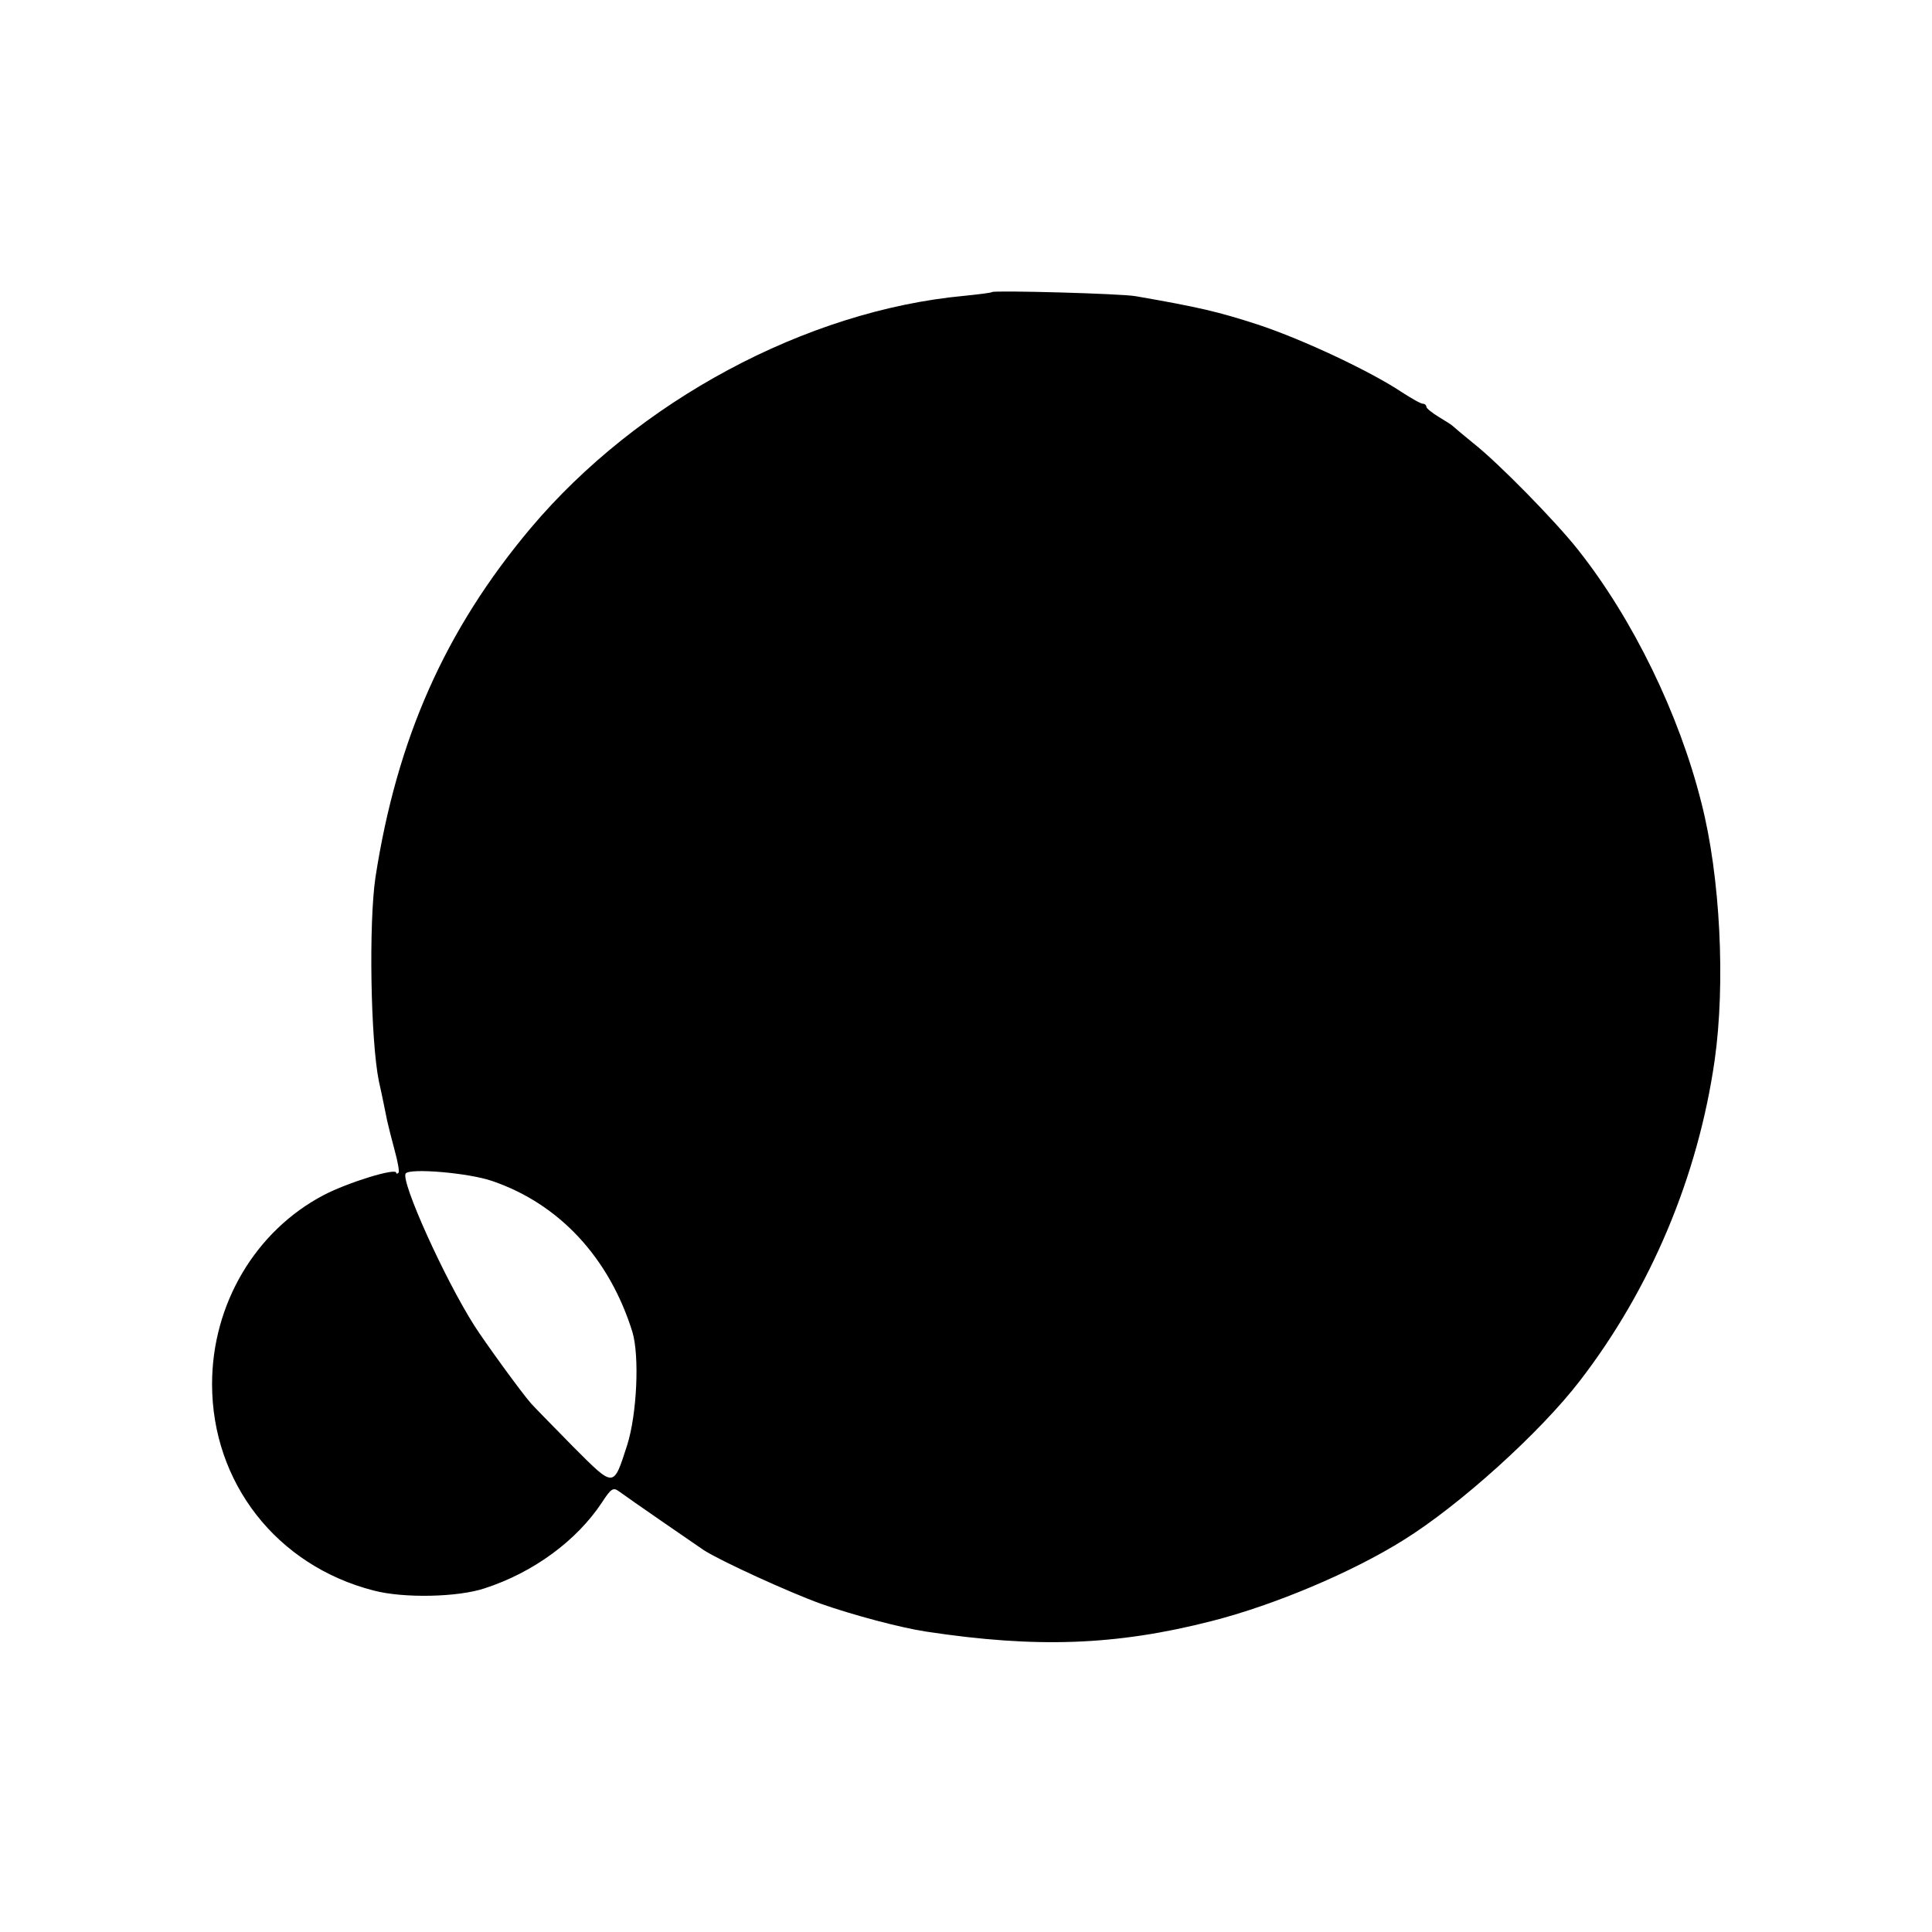
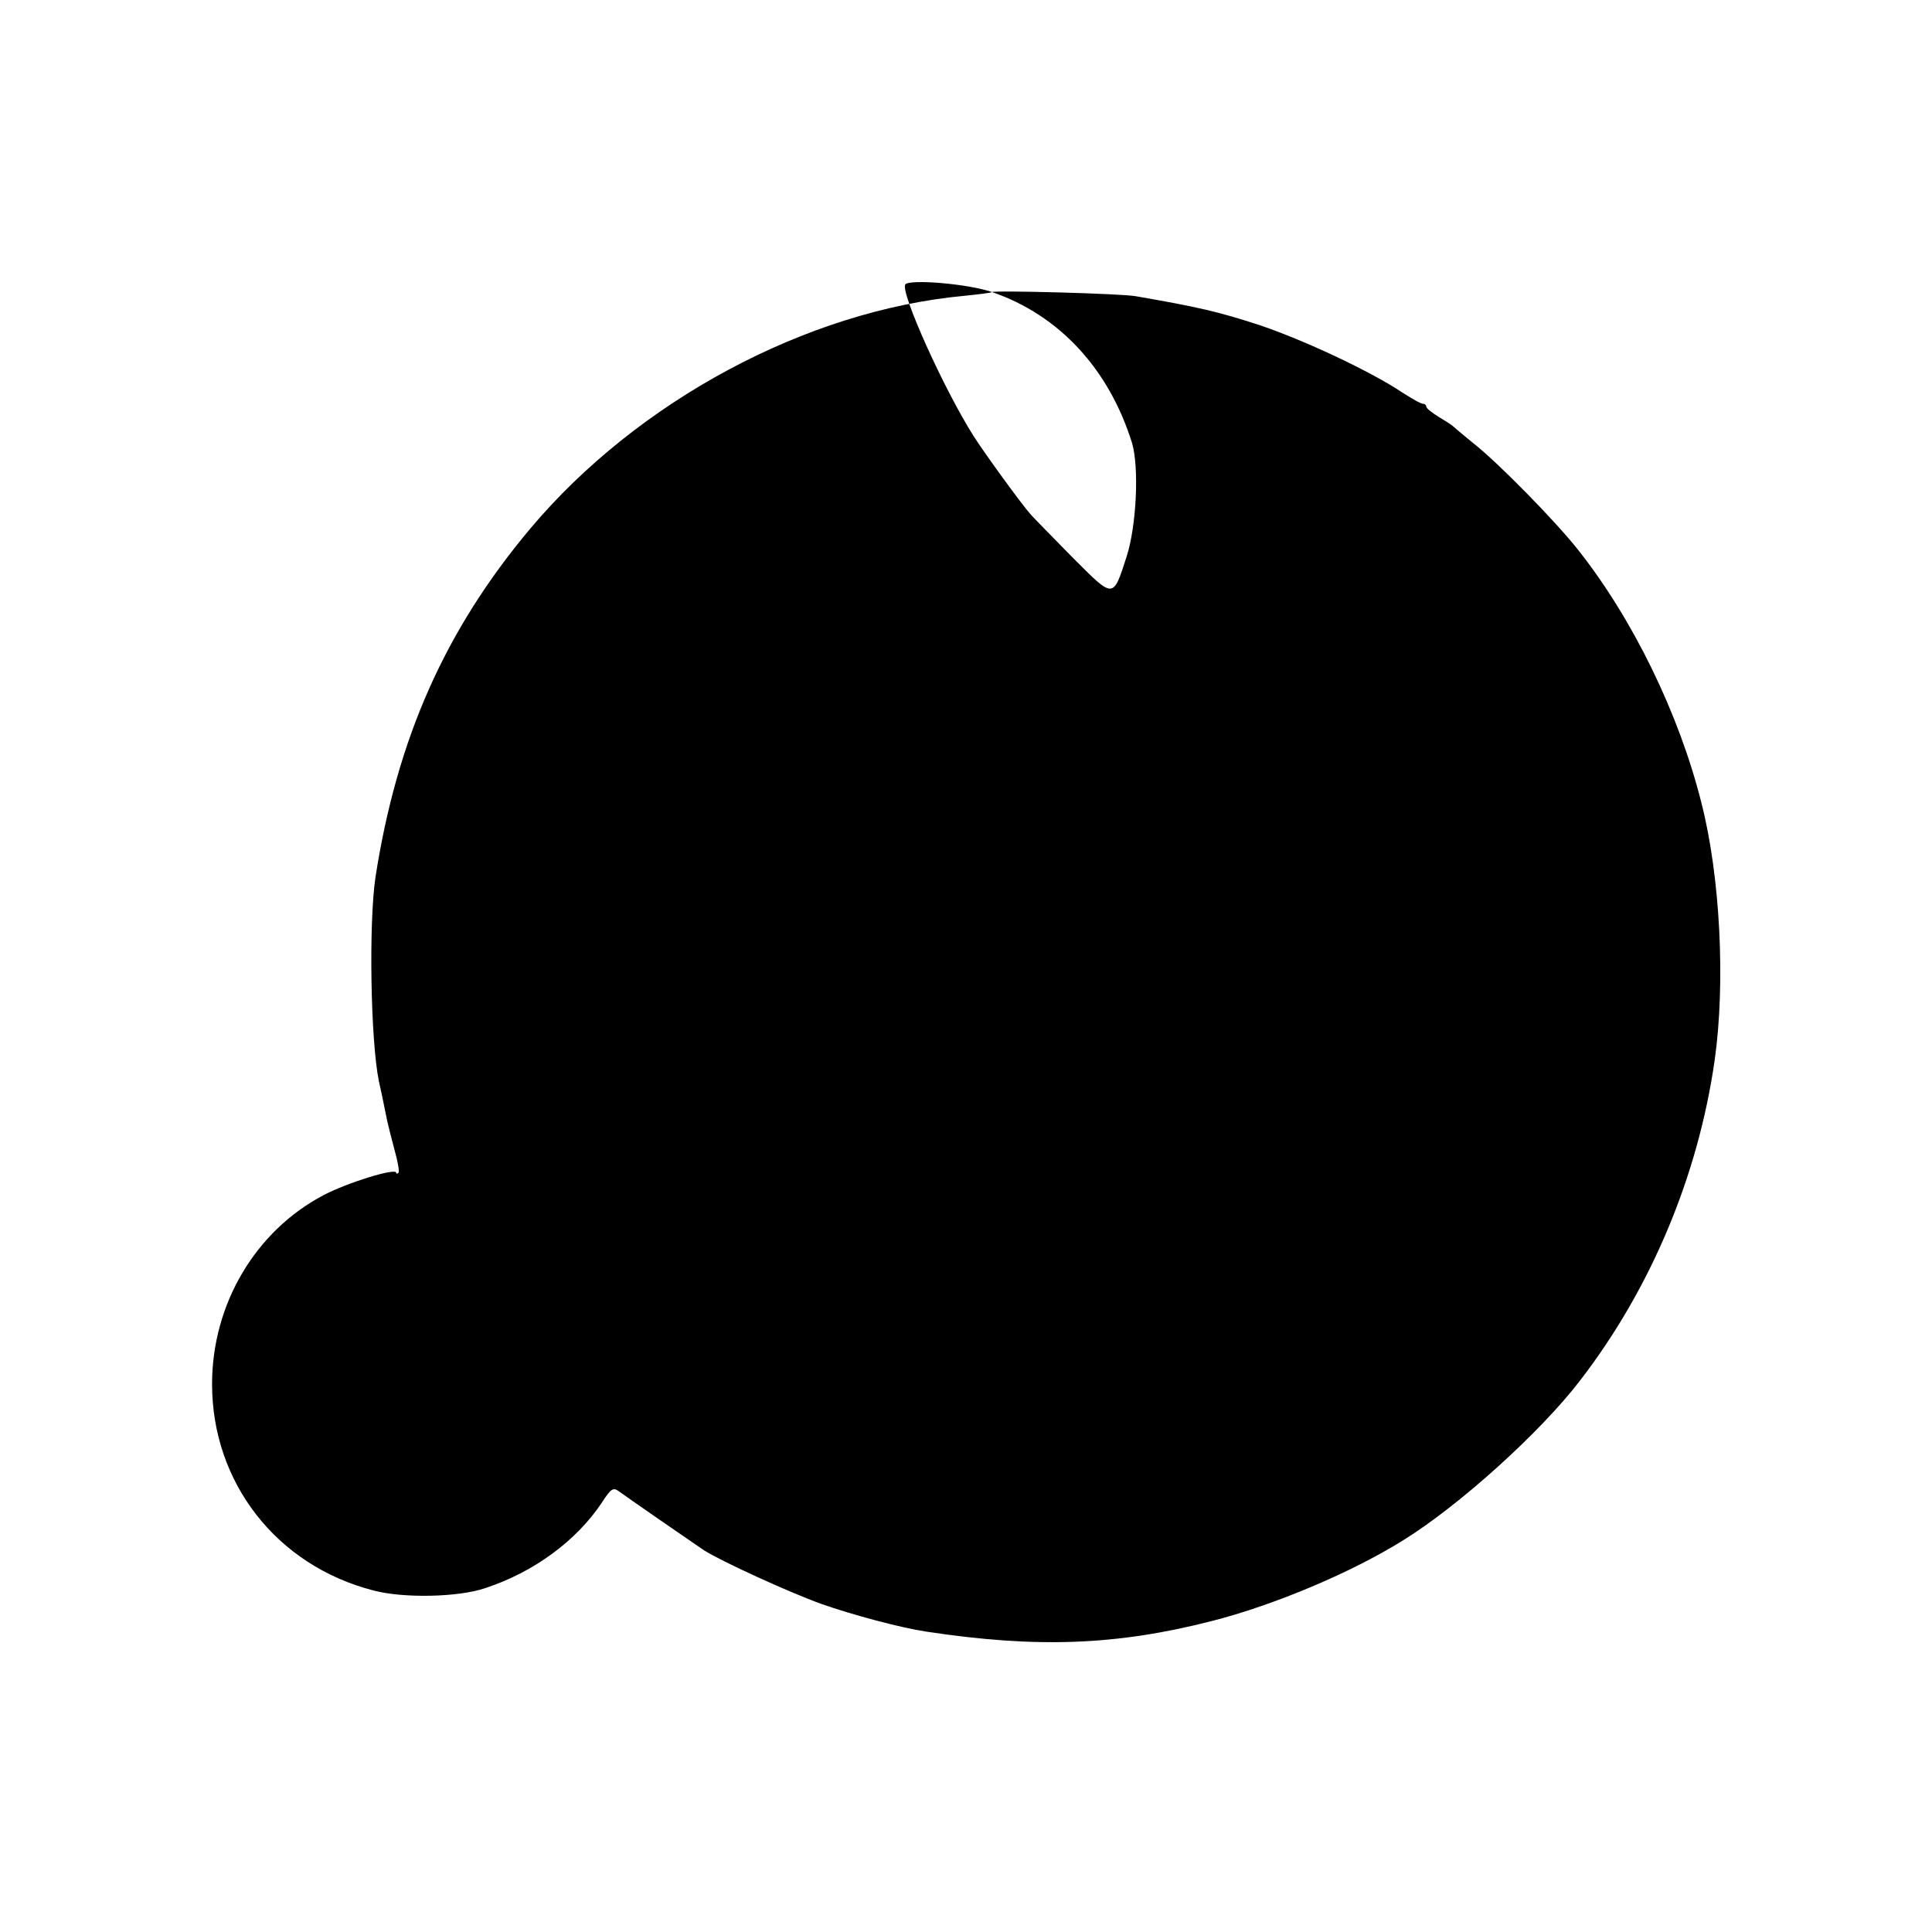
<svg xmlns="http://www.w3.org/2000/svg" version="1.0" width="512pt" height="512pt" viewBox="0 0 512 512" preserveAspectRatio="xMidYMid meet">
  <g transform="translate(0,512) scale(0.1,-0.1)" fill="#000000" stroke="none">
-     <path d="M2629 4346 c-2 -2 -35 -6 -74 -10 -419 -39 -865 -279 -1149 -616 -226 -269 -354 -557 -411 -925 -18 -122 -13 -431 9 -540 10 -44 19 -91 22 -105 3 -14 12 -49 20 -79 8 -29 13 -56 10 -59 -3 -3 -6 -3 -6 0 0 14 -129 -26 -192 -59 -181 -95 -296 -289 -296 -501 0 -261 171 -481 428 -547 79 -21 224 -18 295 6 129 42 243 126 310 227 24 37 30 41 45 30 27 -20 203 -141 225 -156 47 -30 227 -112 310 -142 85 -30 213 -64 280 -74 291 -44 502 -37 756 28 165 42 372 129 509 215 148 92 362 285 467 422 188 244 313 542 357 849 29 204 15 487 -35 682 -59 236 -182 488 -327 671 -60 76 -212 231 -277 282 -27 22 -52 43 -55 46 -3 3 -20 14 -37 24 -18 11 -33 23 -33 27 0 4 -4 8 -9 8 -6 0 -30 14 -55 30 -82 55 -262 140 -383 180 -105 34 -156 46 -323 75 -37 7 -375 16 -381 11z m-1324 -2356 c178 -61 310 -204 371 -400 19 -64 12 -218 -14 -300 -37 -114 -33 -114 -144 -3 -53 54 -103 105 -110 113 -26 29 -125 166 -151 207 -80 126 -195 382 -182 403 10 15 167 2 230 -20z" />
+     <path d="M2629 4346 c-2 -2 -35 -6 -74 -10 -419 -39 -865 -279 -1149 -616 -226 -269 -354 -557 -411 -925 -18 -122 -13 -431 9 -540 10 -44 19 -91 22 -105 3 -14 12 -49 20 -79 8 -29 13 -56 10 -59 -3 -3 -6 -3 -6 0 0 14 -129 -26 -192 -59 -181 -95 -296 -289 -296 -501 0 -261 171 -481 428 -547 79 -21 224 -18 295 6 129 42 243 126 310 227 24 37 30 41 45 30 27 -20 203 -141 225 -156 47 -30 227 -112 310 -142 85 -30 213 -64 280 -74 291 -44 502 -37 756 28 165 42 372 129 509 215 148 92 362 285 467 422 188 244 313 542 357 849 29 204 15 487 -35 682 -59 236 -182 488 -327 671 -60 76 -212 231 -277 282 -27 22 -52 43 -55 46 -3 3 -20 14 -37 24 -18 11 -33 23 -33 27 0 4 -4 8 -9 8 -6 0 -30 14 -55 30 -82 55 -262 140 -383 180 -105 34 -156 46 -323 75 -37 7 -375 16 -381 11z c178 -61 310 -204 371 -400 19 -64 12 -218 -14 -300 -37 -114 -33 -114 -144 -3 -53 54 -103 105 -110 113 -26 29 -125 166 -151 207 -80 126 -195 382 -182 403 10 15 167 2 230 -20z" />
  </g>
</svg>